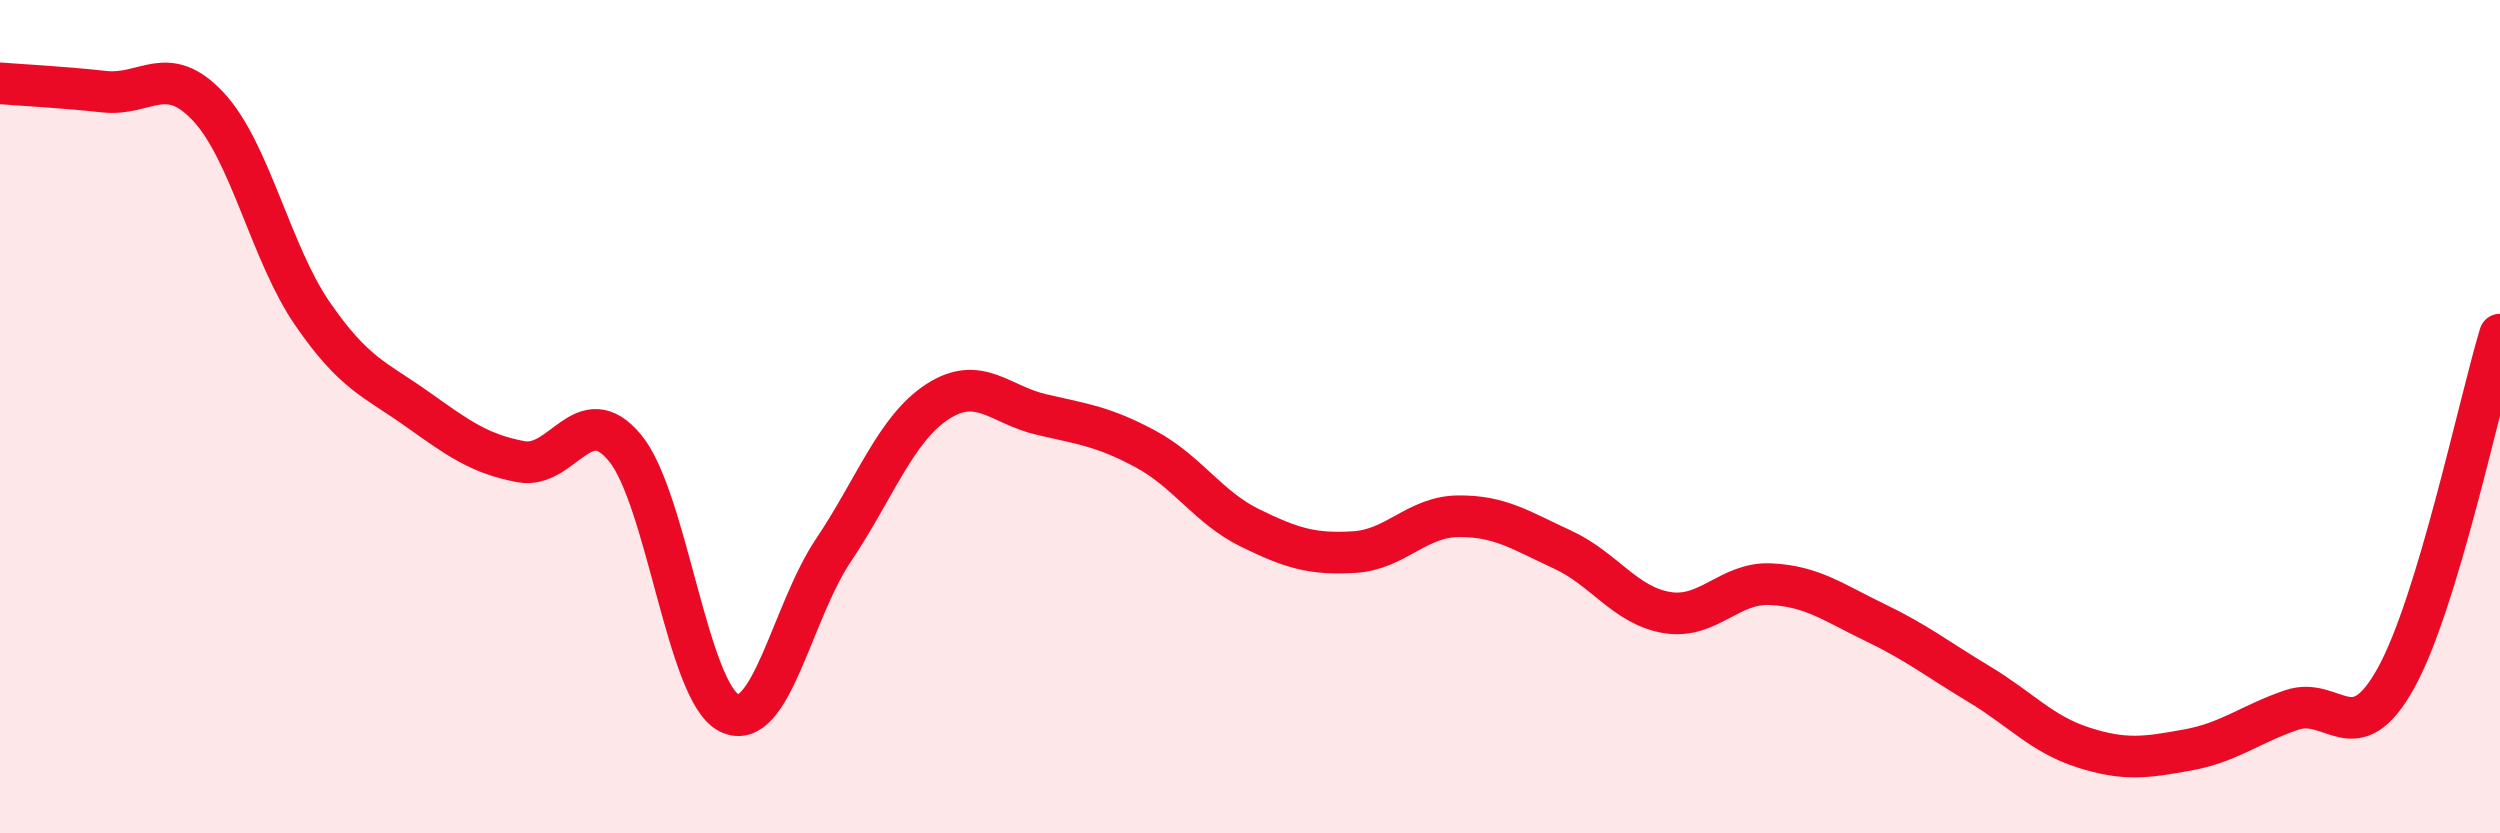
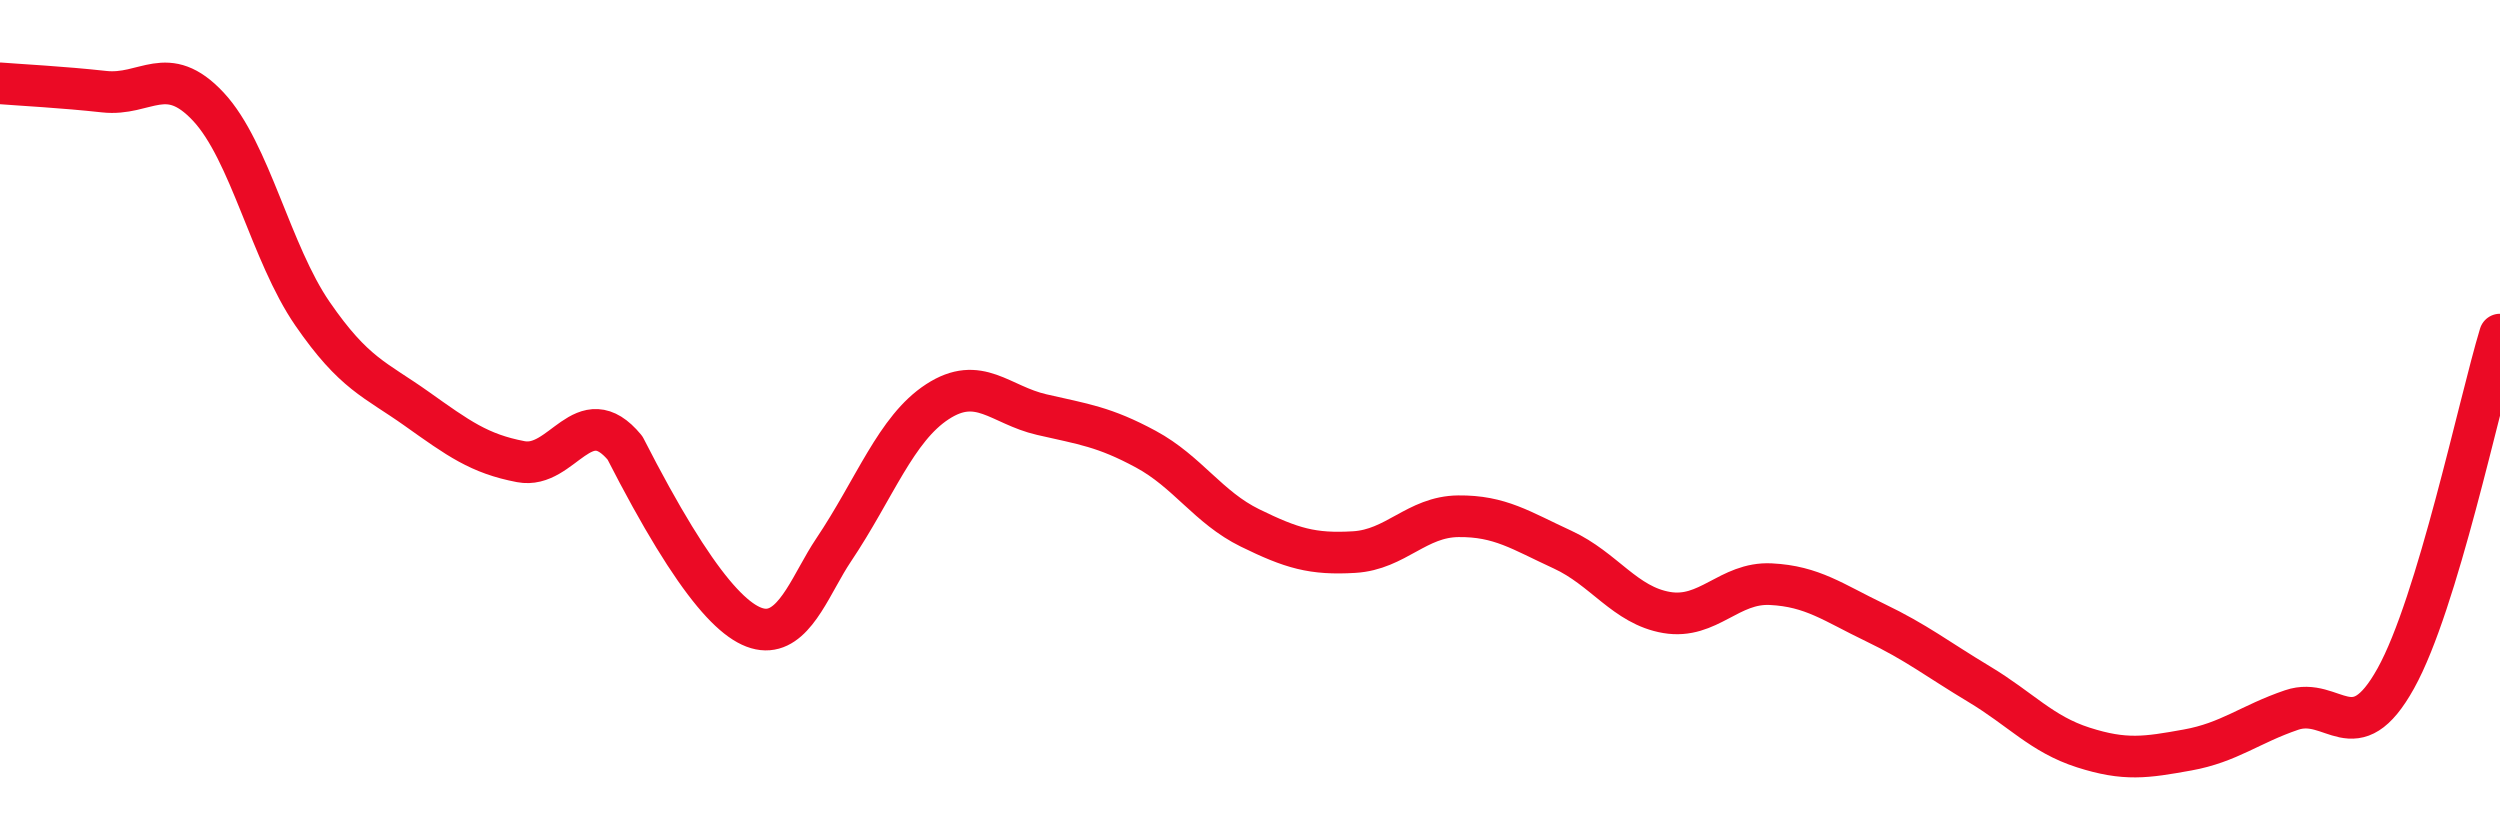
<svg xmlns="http://www.w3.org/2000/svg" width="60" height="20" viewBox="0 0 60 20">
-   <path d="M 0,2 C 0.5,2.04 1.5,2.09 2.5,2.2 C 3.5,2.31 4,1.49 5,2.56 C 6,3.63 6.5,6.08 7.5,7.53 C 8.5,8.98 9,9.1 10,9.81 C 11,10.52 11.5,10.89 12.5,11.08 C 13.5,11.27 14,9.54 15,10.75 C 16,11.96 16.5,16.62 17.5,17.11 C 18.5,17.6 19,14.7 20,13.21 C 21,11.72 21.5,10.29 22.5,9.64 C 23.5,8.99 24,9.72 25,9.95 C 26,10.18 26.5,10.24 27.5,10.78 C 28.5,11.32 29,12.18 30,12.67 C 31,13.16 31.5,13.31 32.5,13.25 C 33.5,13.19 34,12.4 35,12.39 C 36,12.38 36.5,12.73 37.5,13.19 C 38.5,13.65 39,14.53 40,14.7 C 41,14.87 41.5,13.97 42.5,14.02 C 43.5,14.07 44,14.46 45,14.94 C 46,15.42 46.5,15.82 47.5,16.42 C 48.5,17.02 49,17.62 50,17.94 C 51,18.26 51.5,18.18 52.5,18 C 53.5,17.82 54,17.38 55,17.04 C 56,16.7 56.5,18.08 57.5,16.28 C 58.5,14.48 59.5,9.68 60,8.03L60 20L0 20Z" fill="#EB0A25" opacity="0.1" stroke-linecap="round" stroke-linejoin="round" />
-   <path d="M 0,2 C 0.5,2.04 1.5,2.09 2.5,2.2 C 3.5,2.31 4,1.49 5,2.56 C 6,3.63 6.5,6.08 7.5,7.53 C 8.5,8.98 9,9.1 10,9.81 C 11,10.52 11.5,10.89 12.5,11.08 C 13.5,11.27 14,9.54 15,10.75 C 16,11.96 16.5,16.62 17.5,17.11 C 18.5,17.6 19,14.7 20,13.21 C 21,11.72 21.5,10.29 22.5,9.64 C 23.5,8.99 24,9.72 25,9.95 C 26,10.18 26.5,10.24 27.5,10.78 C 28.5,11.32 29,12.18 30,12.67 C 31,13.16 31.5,13.31 32.5,13.25 C 33.5,13.19 34,12.4 35,12.39 C 36,12.38 36.5,12.73 37.5,13.19 C 38.5,13.65 39,14.53 40,14.7 C 41,14.87 41.5,13.97 42.5,14.02 C 43.5,14.07 44,14.46 45,14.94 C 46,15.42 46.5,15.82 47.5,16.42 C 48.5,17.02 49,17.62 50,17.94 C 51,18.26 51.5,18.18 52.5,18 C 53.5,17.82 54,17.38 55,17.04 C 56,16.7 56.5,18.08 57.5,16.28 C 58.5,14.48 59.5,9.68 60,8.03" stroke="#EB0A25" stroke-width="1" fill="none" stroke-linecap="round" stroke-linejoin="round" />
+   <path d="M 0,2 C 0.5,2.04 1.5,2.09 2.5,2.2 C 3.5,2.31 4,1.49 5,2.56 C 6,3.63 6.5,6.08 7.5,7.53 C 8.5,8.98 9,9.1 10,9.81 C 11,10.52 11.5,10.89 12.5,11.08 C 13.5,11.27 14,9.54 15,10.75 C 18.5,17.6 19,14.7 20,13.21 C 21,11.72 21.5,10.29 22.5,9.64 C 23.5,8.99 24,9.72 25,9.95 C 26,10.18 26.5,10.24 27.5,10.78 C 28.5,11.32 29,12.18 30,12.67 C 31,13.16 31.5,13.31 32.5,13.25 C 33.5,13.19 34,12.4 35,12.39 C 36,12.38 36.5,12.73 37.5,13.19 C 38.5,13.65 39,14.53 40,14.7 C 41,14.87 41.5,13.97 42.5,14.02 C 43.5,14.07 44,14.46 45,14.94 C 46,15.42 46.5,15.82 47.5,16.42 C 48.5,17.02 49,17.62 50,17.94 C 51,18.26 51.5,18.18 52.5,18 C 53.5,17.82 54,17.38 55,17.04 C 56,16.7 56.5,18.08 57.5,16.28 C 58.5,14.48 59.5,9.68 60,8.03" stroke="#EB0A25" stroke-width="1" fill="none" stroke-linecap="round" stroke-linejoin="round" />
</svg>